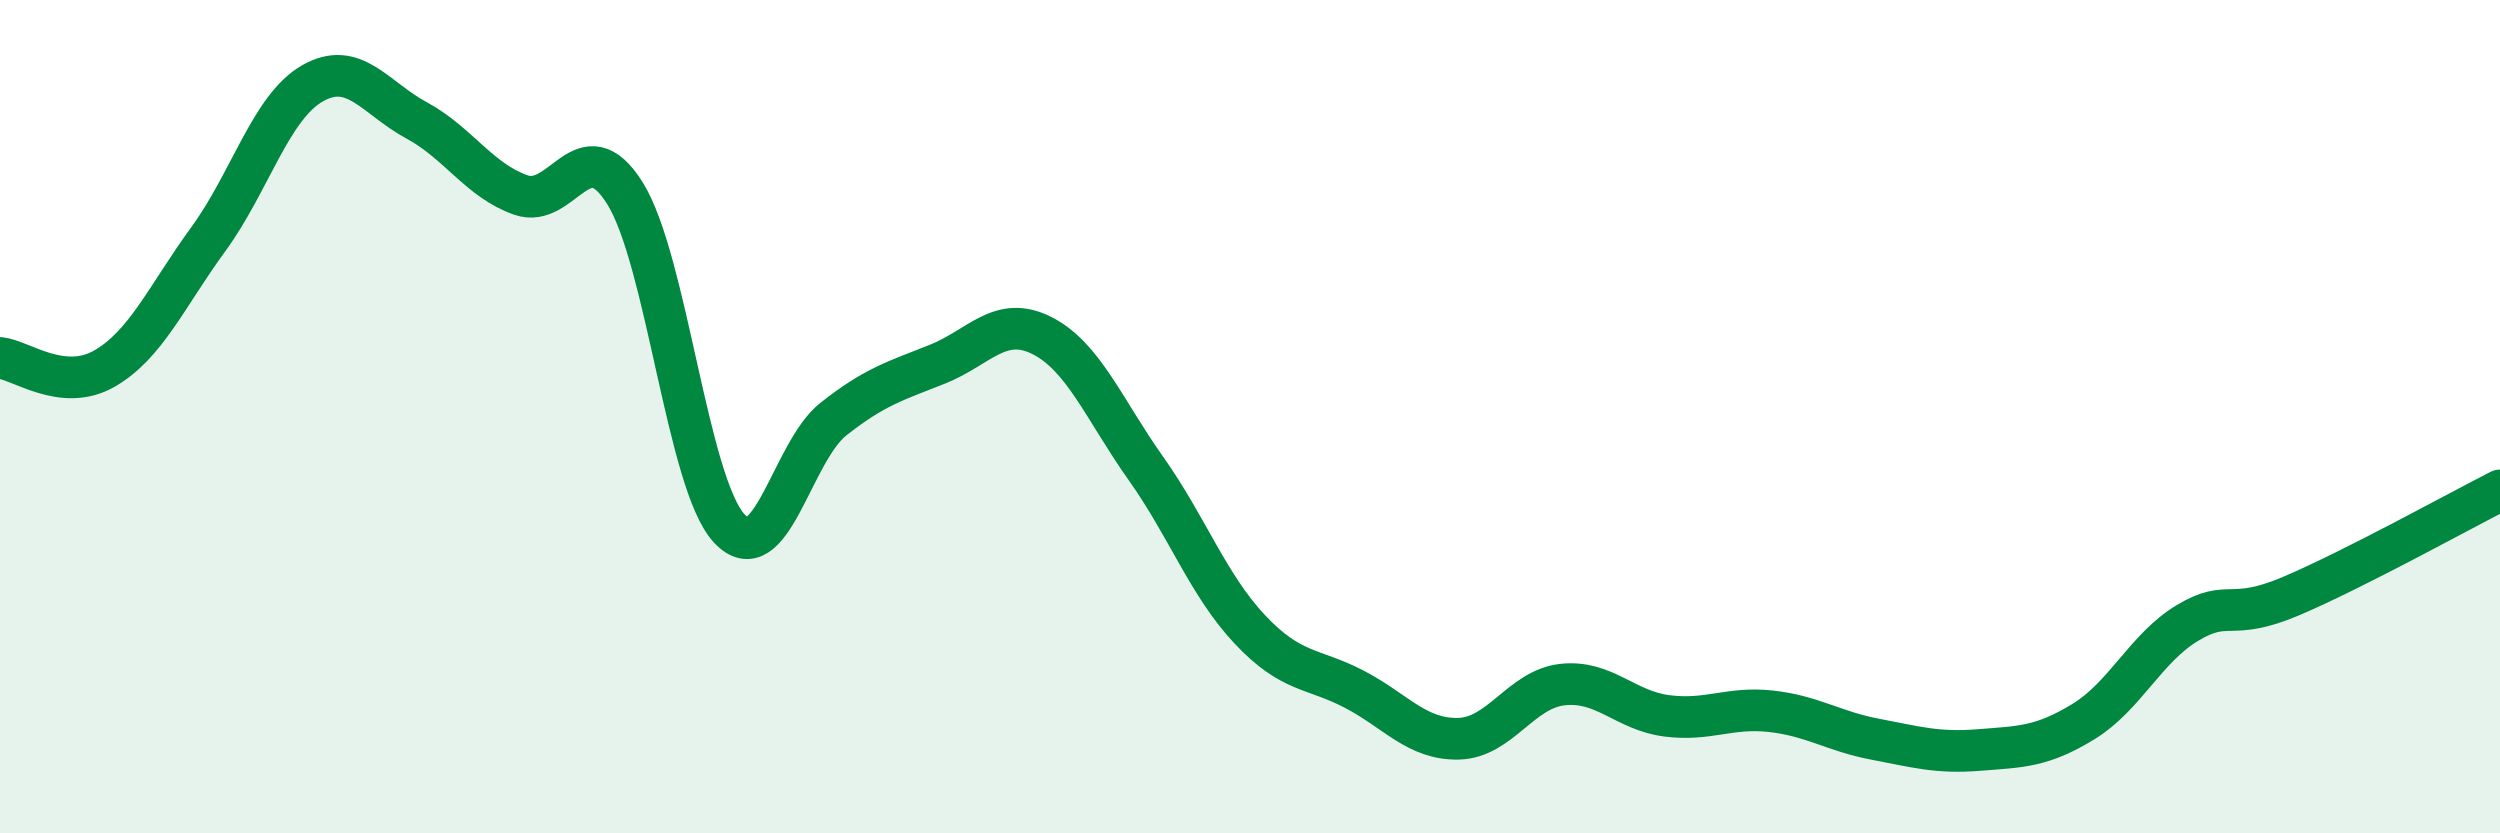
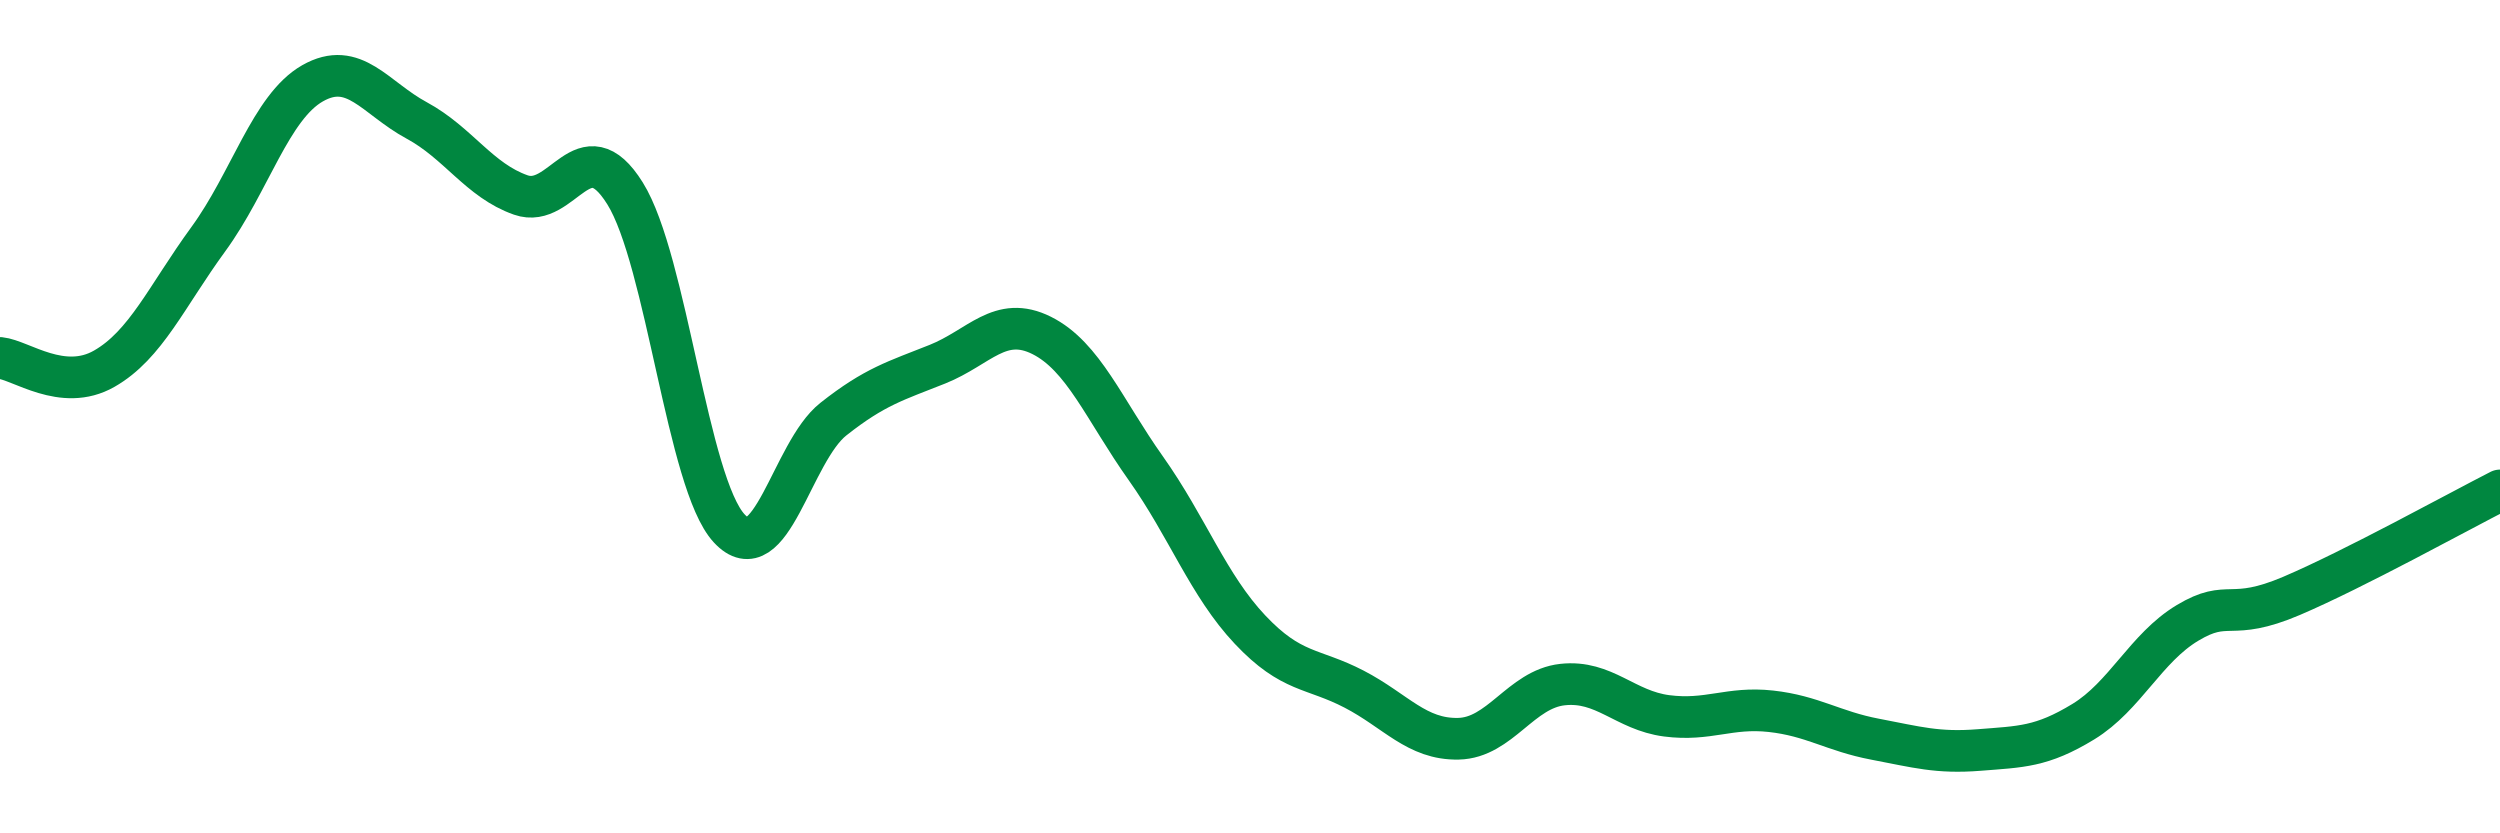
<svg xmlns="http://www.w3.org/2000/svg" width="60" height="20" viewBox="0 0 60 20">
-   <path d="M 0,8.59 C 0.5,8.64 1.5,9.42 2.5,8.85 C 3.5,8.28 4,7.11 5,5.74 C 6,4.37 6.5,2.57 7.5,2 C 8.5,1.43 9,2.35 10,2.89 C 11,3.43 11.5,4.33 12.5,4.68 C 13.5,5.03 14,3.04 15,4.64 C 16,6.24 16.5,11.6 17.5,12.68 C 18.5,13.76 19,10.85 20,10.06 C 21,9.27 21.5,9.14 22.5,8.74 C 23.5,8.34 24,7.55 25,8.05 C 26,8.55 26.5,9.83 27.5,11.24 C 28.5,12.65 29,14.05 30,15.11 C 31,16.17 31.5,16.02 32.5,16.54 C 33.5,17.06 34,17.75 35,17.73 C 36,17.71 36.5,16.54 37.5,16.43 C 38.5,16.32 39,17.05 40,17.18 C 41,17.31 41.5,16.96 42.5,17.07 C 43.5,17.18 44,17.55 45,17.74 C 46,17.93 46.5,18.08 47.5,18 C 48.5,17.92 49,17.93 50,17.32 C 51,16.71 51.5,15.55 52.5,14.95 C 53.5,14.35 53.5,14.94 55,14.3 C 56.5,13.66 59,12.28 60,11.77L60 20L0 20Z" fill="#008740" opacity="0.1" stroke-linecap="round" stroke-linejoin="round" />
  <path d="M 0,8.59 C 0.5,8.64 1.5,9.42 2.5,8.85 C 3.5,8.28 4,7.11 5,5.74 C 6,4.37 6.5,2.57 7.5,2 C 8.5,1.43 9,2.35 10,2.89 C 11,3.43 11.5,4.33 12.5,4.68 C 13.5,5.03 14,3.04 15,4.64 C 16,6.24 16.5,11.6 17.5,12.68 C 18.5,13.76 19,10.85 20,10.06 C 21,9.27 21.5,9.14 22.5,8.74 C 23.5,8.34 24,7.55 25,8.05 C 26,8.55 26.5,9.83 27.5,11.24 C 28.5,12.65 29,14.05 30,15.11 C 31,16.17 31.5,16.02 32.5,16.54 C 33.5,17.06 34,17.75 35,17.73 C 36,17.71 36.5,16.54 37.5,16.43 C 38.5,16.32 39,17.05 40,17.18 C 41,17.31 41.5,16.96 42.5,17.07 C 43.5,17.18 44,17.55 45,17.74 C 46,17.93 46.5,18.08 47.5,18 C 48.5,17.92 49,17.93 50,17.32 C 51,16.71 51.5,15.55 52.5,14.95 C 53.5,14.35 53.5,14.94 55,14.3 C 56.5,13.66 59,12.28 60,11.77" stroke="#008740" stroke-width="1" fill="none" stroke-linecap="round" stroke-linejoin="round" />
</svg>